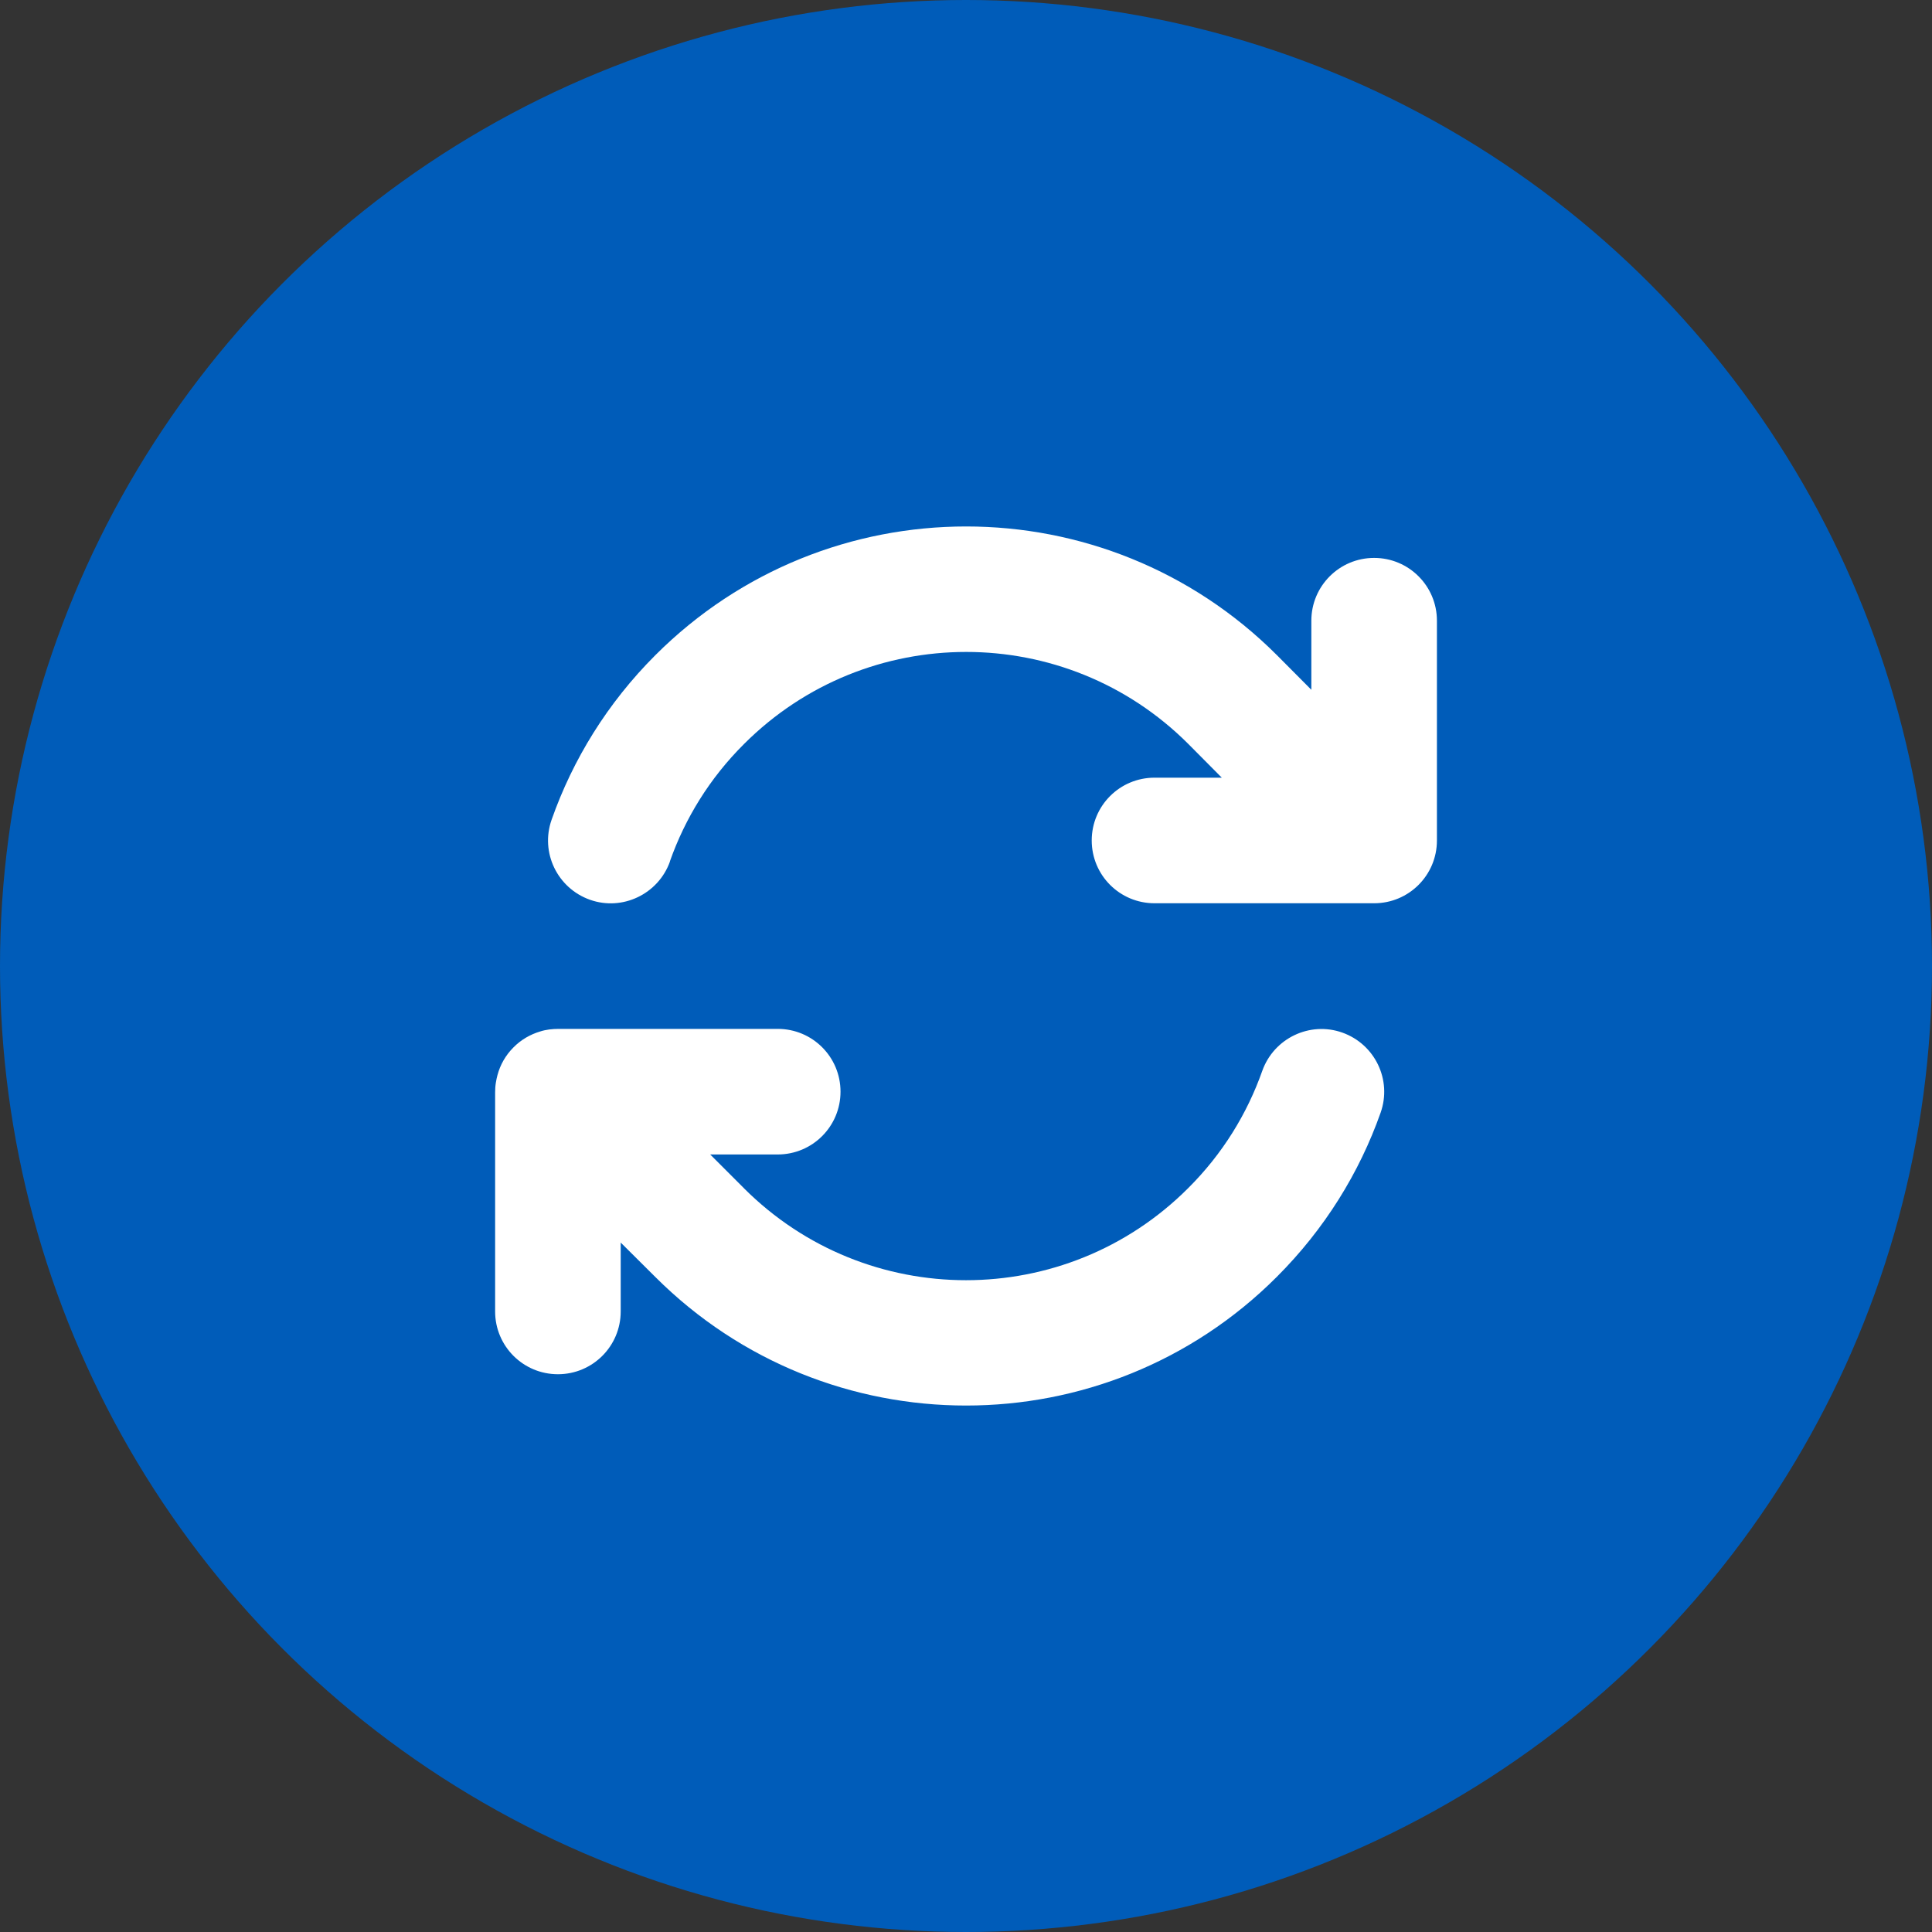
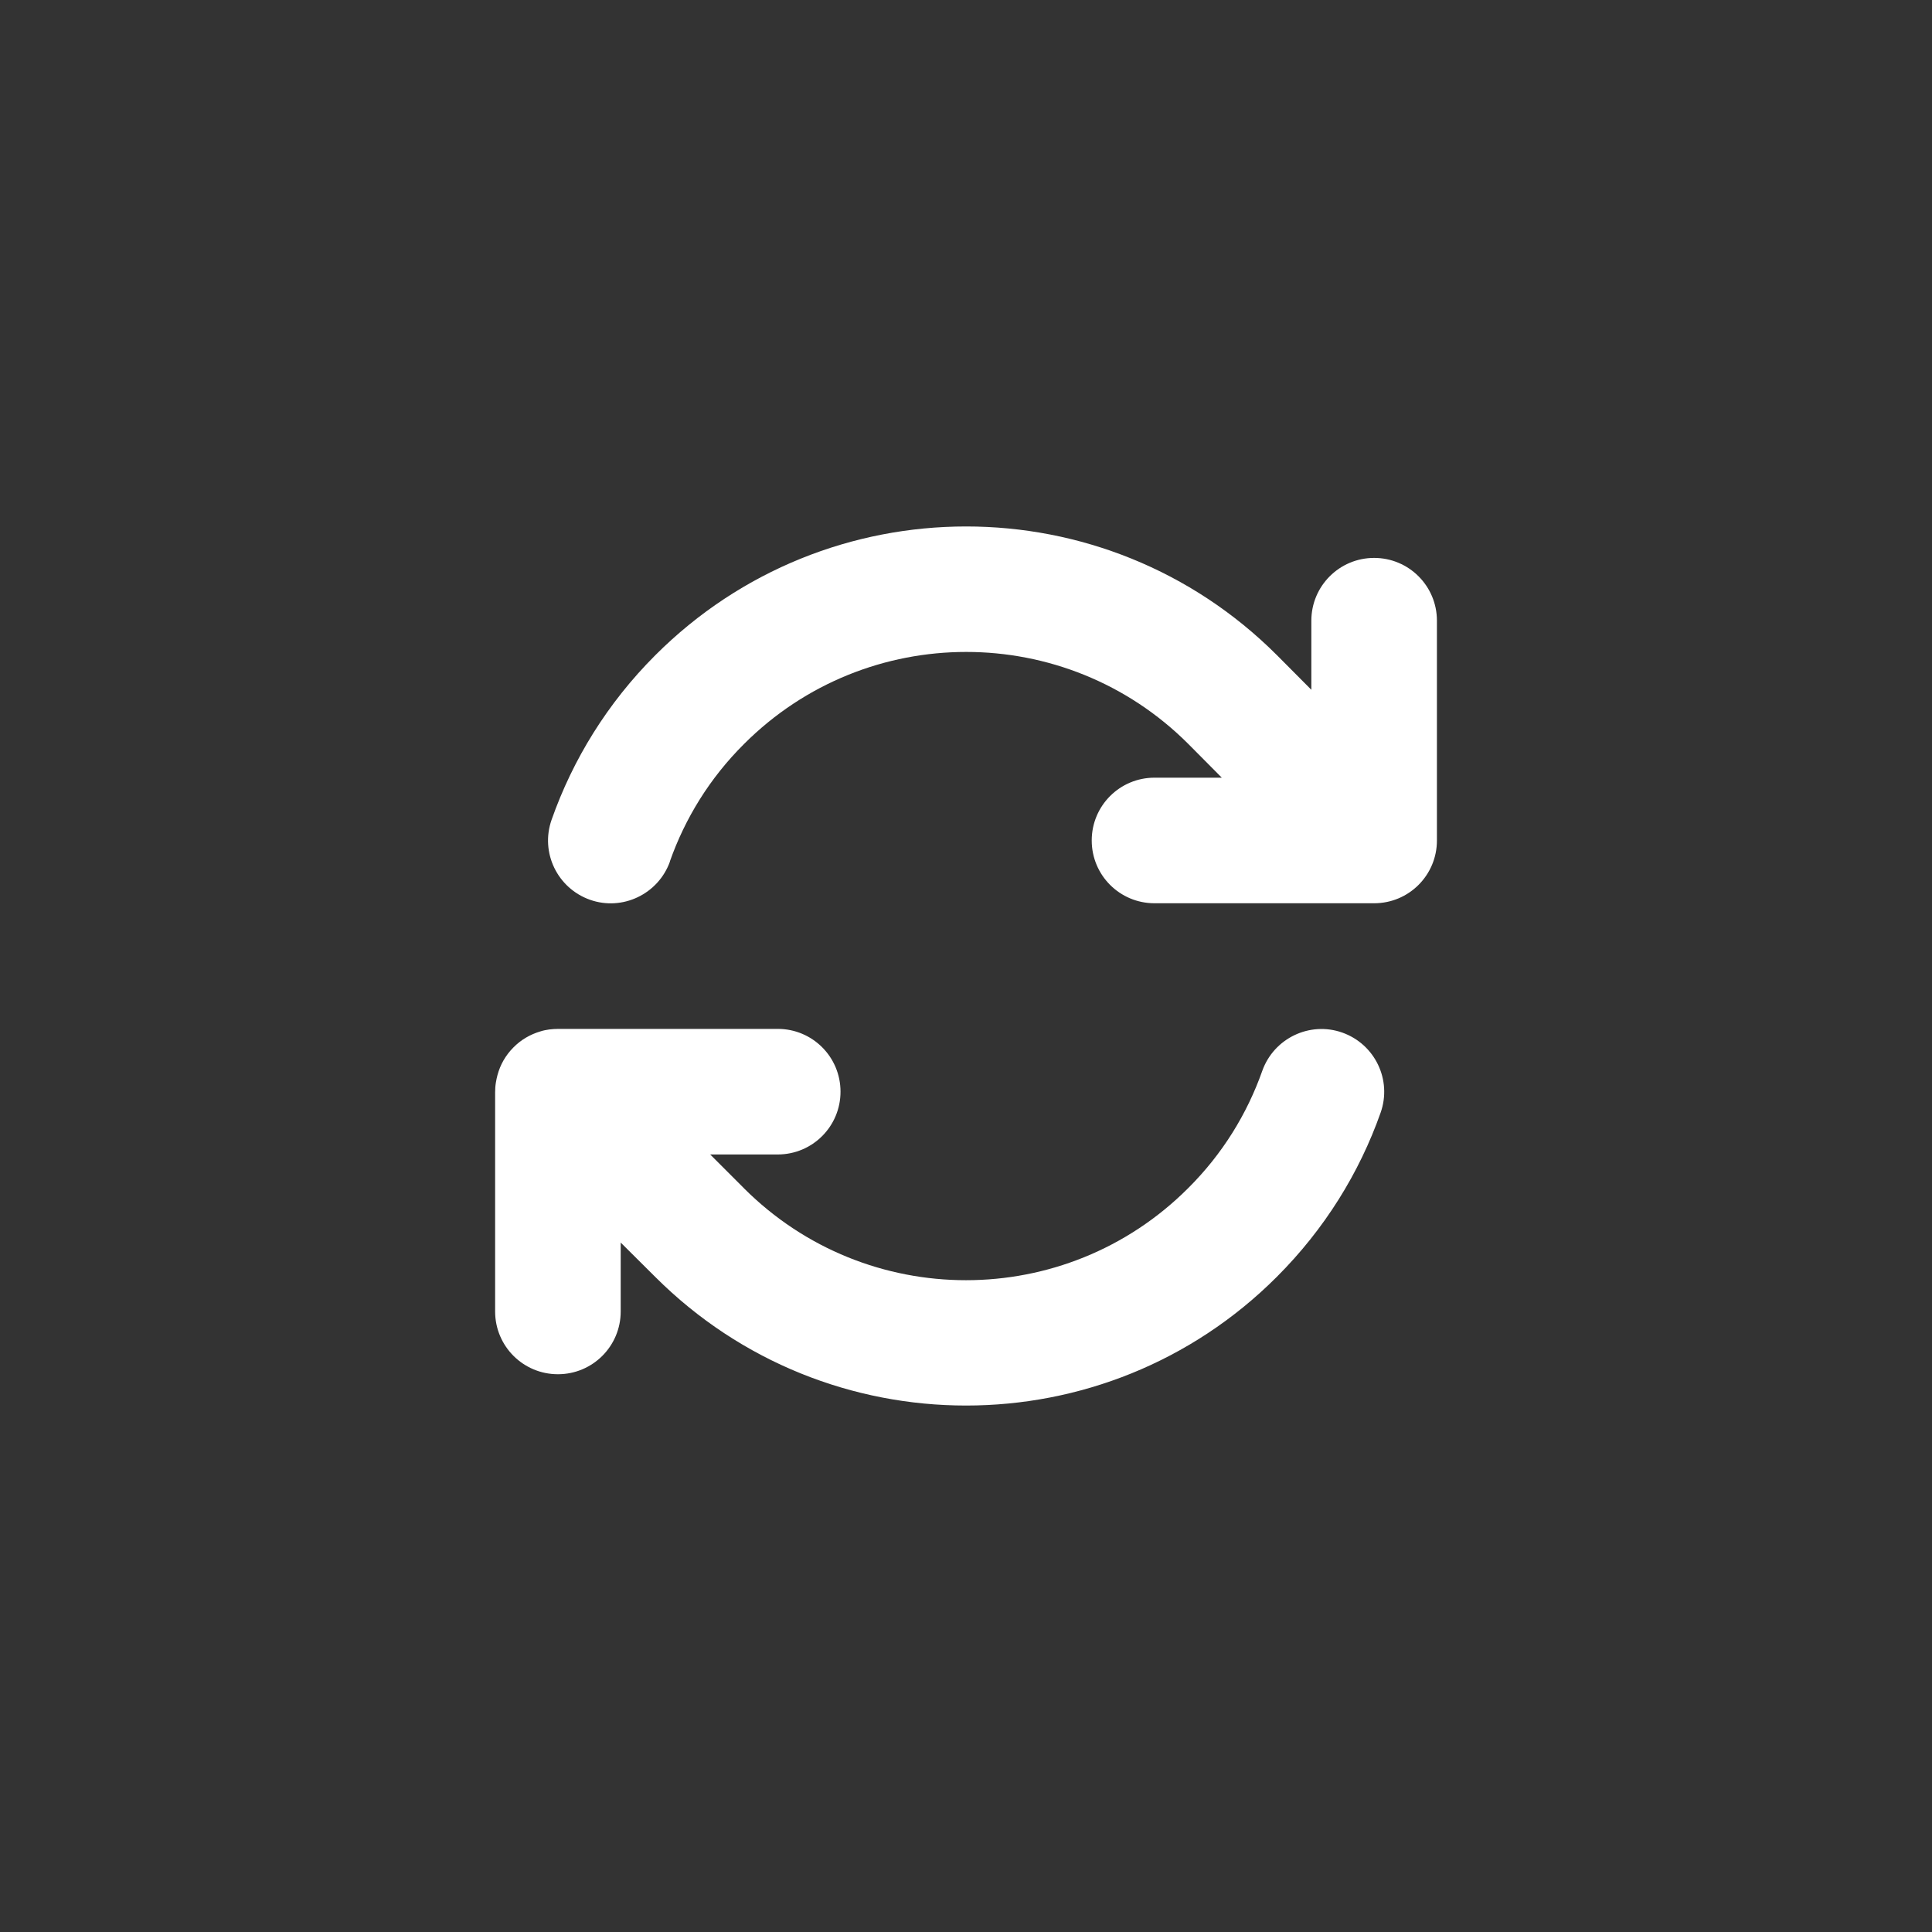
<svg xmlns="http://www.w3.org/2000/svg" id="Calque_1" viewBox="0 0 400 400">
  <rect x="0" y="0" width="400" height="400" fill="#333333" stroke="none" />
  <defs>
    <style>.cls-1{fill:#005cb9;}.cls-2{fill:#fff;}</style>
  </defs>
-   <circle class="cls-1" cx="200" cy="200" r="200" />
  <g id="Calque_4">
-     <path class="cls-2" d="M113.72,213.14c.65-.08,1.3-.12,1.95-.12h45.35c7.2,0,13,5.81,13,13s-5.81,13-13,13h-13.98l6.95,6.95.03.04c25.4,25.39,66.56,25.39,91.96,0,7.15-7.11,12.23-15.44,15.36-24.3,2.4-6.75,9.84-10.32,16.58-7.92,6.74,2.4,10.32,9.79,7.92,16.58-4.39,12.43-11.58,24.09-21.5,34-35.51,35.51-93.13,35.51-128.68,0l-7.15-7.11v14.26c0,7.19-5.81,13-13,13s-13-5.81-13-13v-45.34c0-.69.04-1.38.16-2.07.08-.52.2-1.05.33-1.54.57-2.12,1.66-4.06,3.28-5.69,1.59-1.63,3.54-2.73,5.57-3.33.61-.2,1.22-.32,1.87-.41ZM138.71,178.36c-2.4,6.74-9.84,10.32-16.58,7.92-6.74-2.4-10.32-9.79-7.92-16.58,4.39-12.47,11.55-24.13,21.46-34.04,35.55-35.55,93.17-35.55,128.72,0l7.11,7.15v-14.3c0-7.19,5.82-13,13-13s13,5.81,13,13v45.5c0,7.19-5.81,13-13,13h-45.47c-7.2,0-13-5.81-13-13s5.81-13,13-13h13.93l-6.94-6.99c-25.4-25.39-66.56-25.39-91.96,0-7.15,7.11-12.23,15.44-15.36,24.3v.04Z" />
+     <path class="cls-2" d="M113.72,213.14c.65-.08,1.3-.12,1.95-.12h45.35c7.2,0,13,5.81,13,13s-5.81,13-13,13h-13.98l6.95,6.95.03.04c25.4,25.39,66.56,25.39,91.96,0,7.15-7.11,12.23-15.44,15.36-24.3,2.4-6.75,9.84-10.32,16.58-7.92,6.74,2.4,10.32,9.79,7.92,16.58-4.39,12.43-11.58,24.09-21.5,34-35.51,35.51-93.13,35.51-128.68,0l-7.15-7.11v14.26c0,7.19-5.81,13-13,13s-13-5.81-13-13v-45.34c0-.69.04-1.38.16-2.07.08-.52.2-1.05.33-1.54.57-2.12,1.66-4.06,3.28-5.69,1.59-1.63,3.54-2.73,5.57-3.33.61-.2,1.22-.32,1.87-.41ZM138.71,178.36c-2.4,6.74-9.84,10.32-16.58,7.92-6.74-2.4-10.32-9.79-7.92-16.58,4.39-12.47,11.55-24.13,21.46-34.04,35.55-35.55,93.17-35.55,128.72,0l7.11,7.15v-14.3c0-7.19,5.82-13,13-13s13,5.81,13,13v45.5c0,7.19-5.81,13-13,13h-45.47c-7.2,0-13-5.81-13-13s5.81-13,13-13h13.93l-6.94-6.99c-25.4-25.39-66.56-25.39-91.96,0-7.15,7.11-12.23,15.44-15.36,24.3v.04" />
  </g>
</svg>